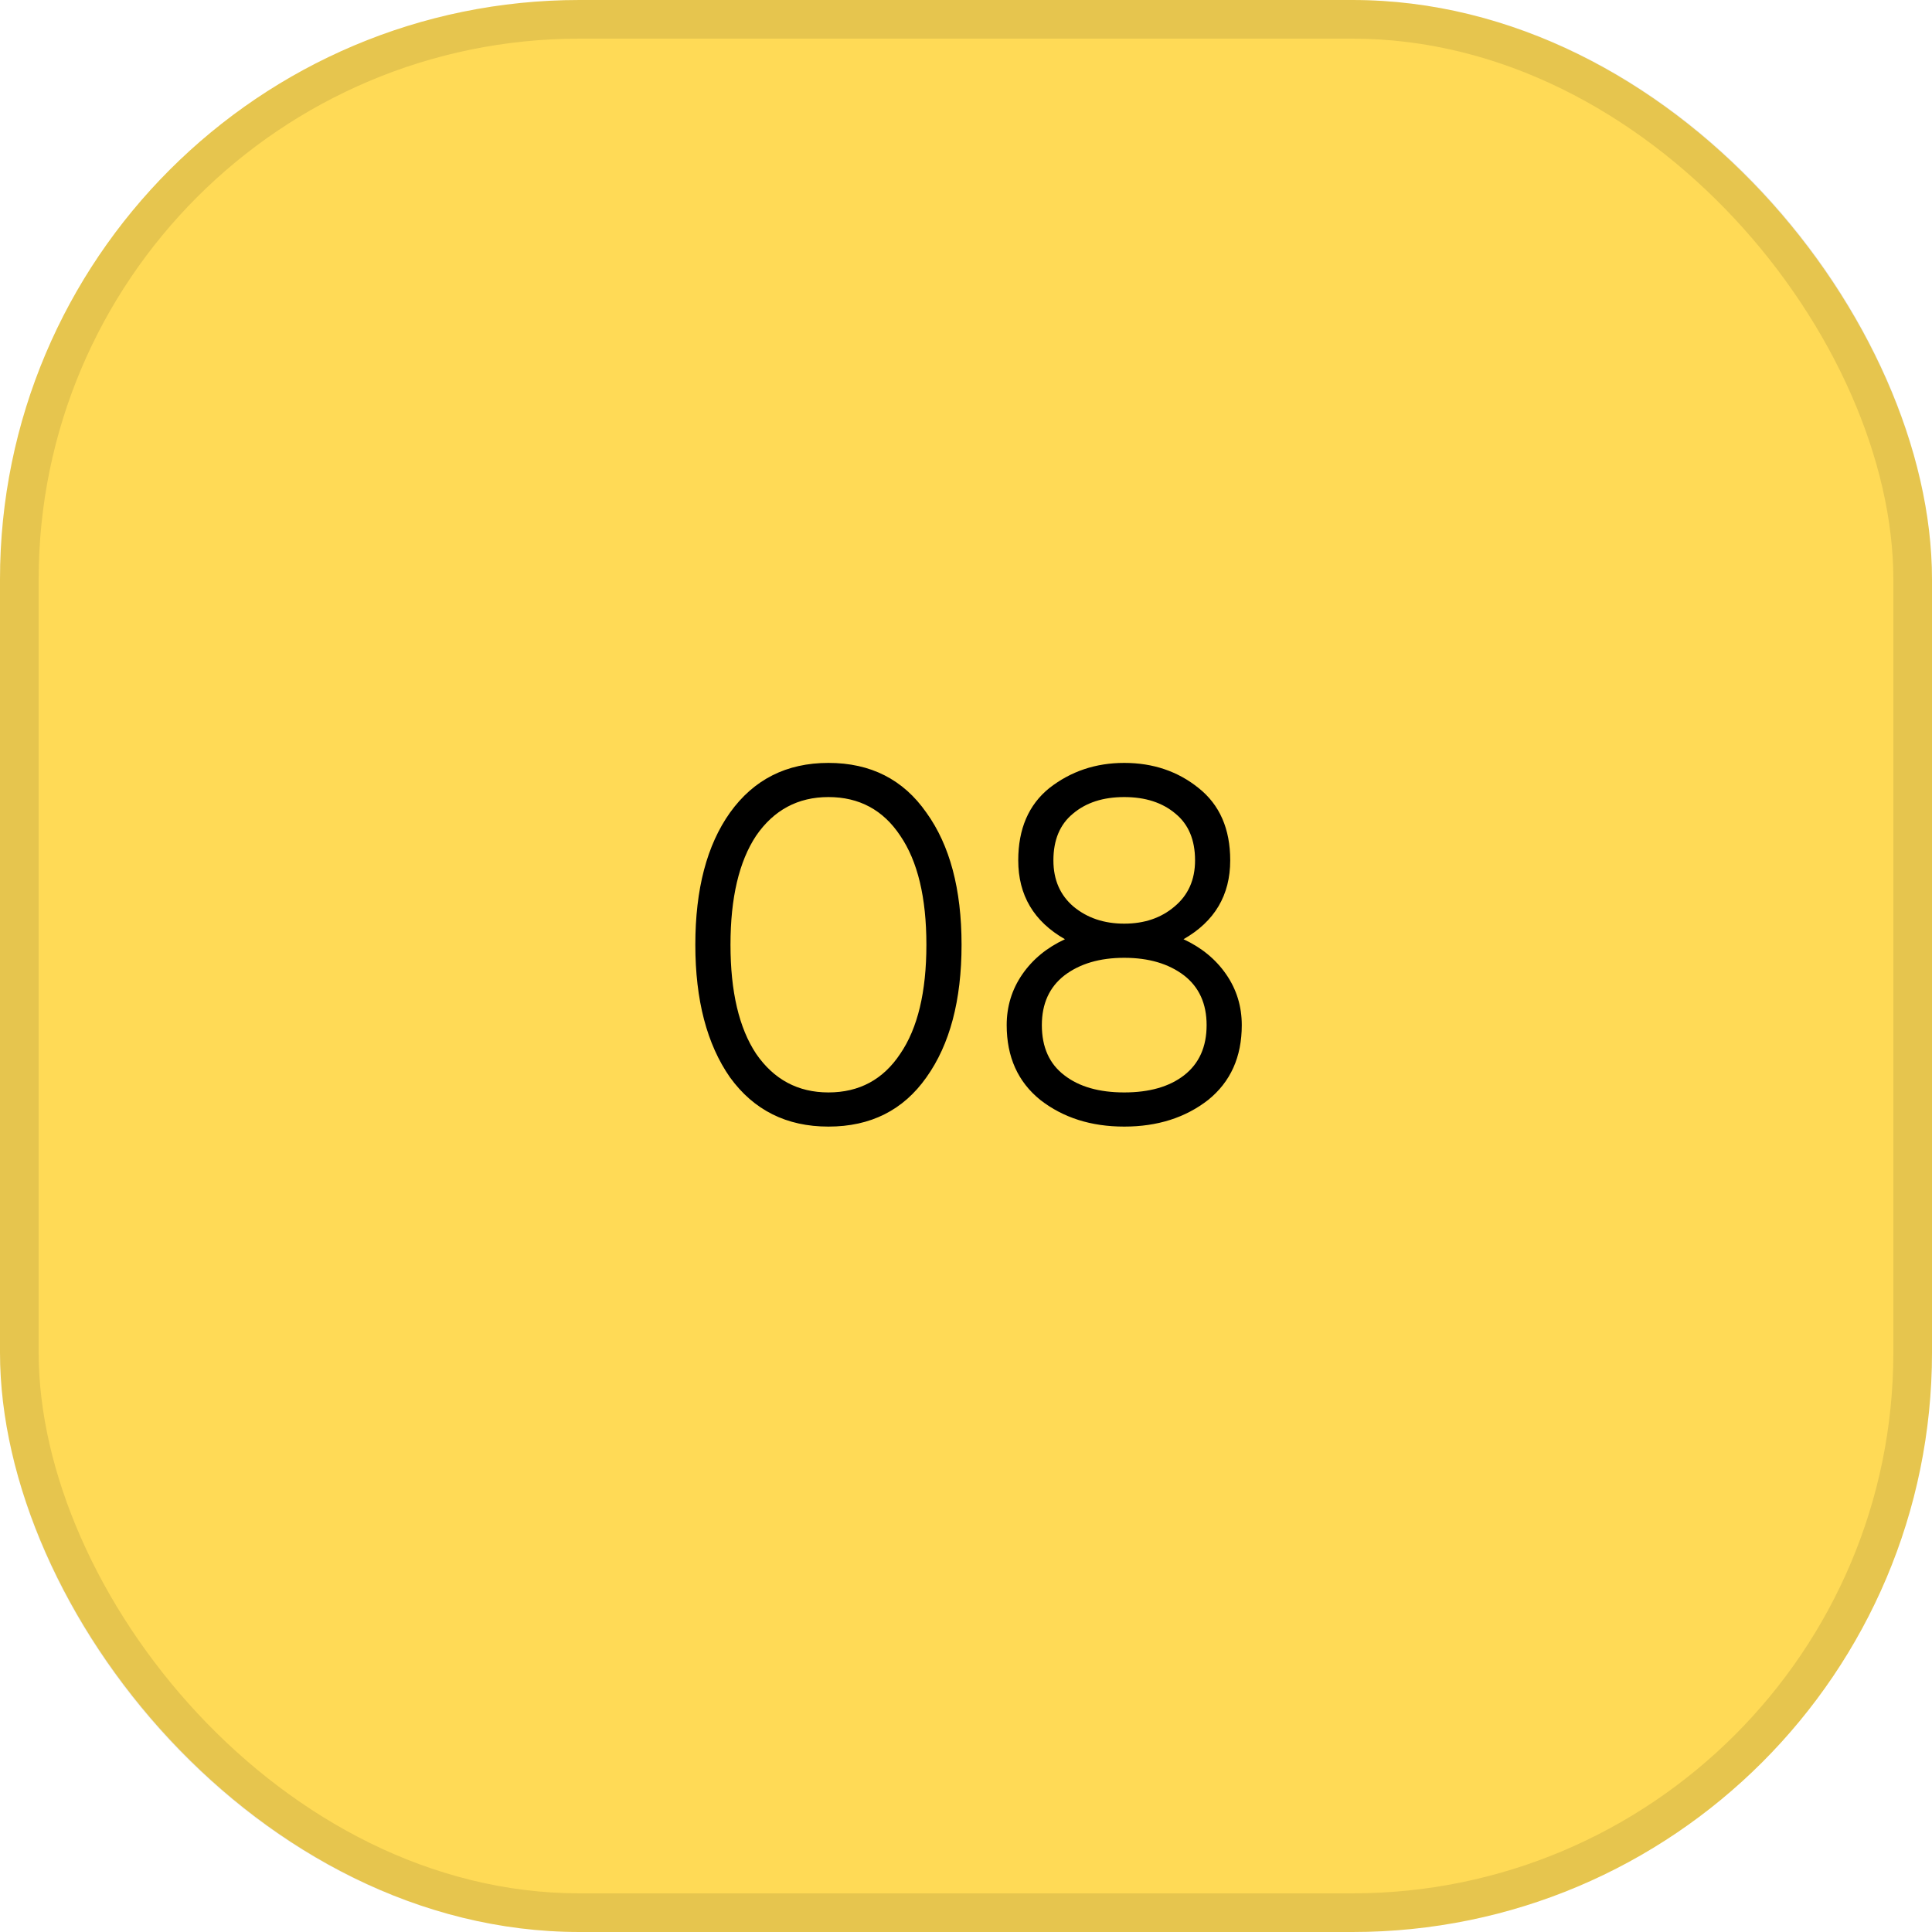
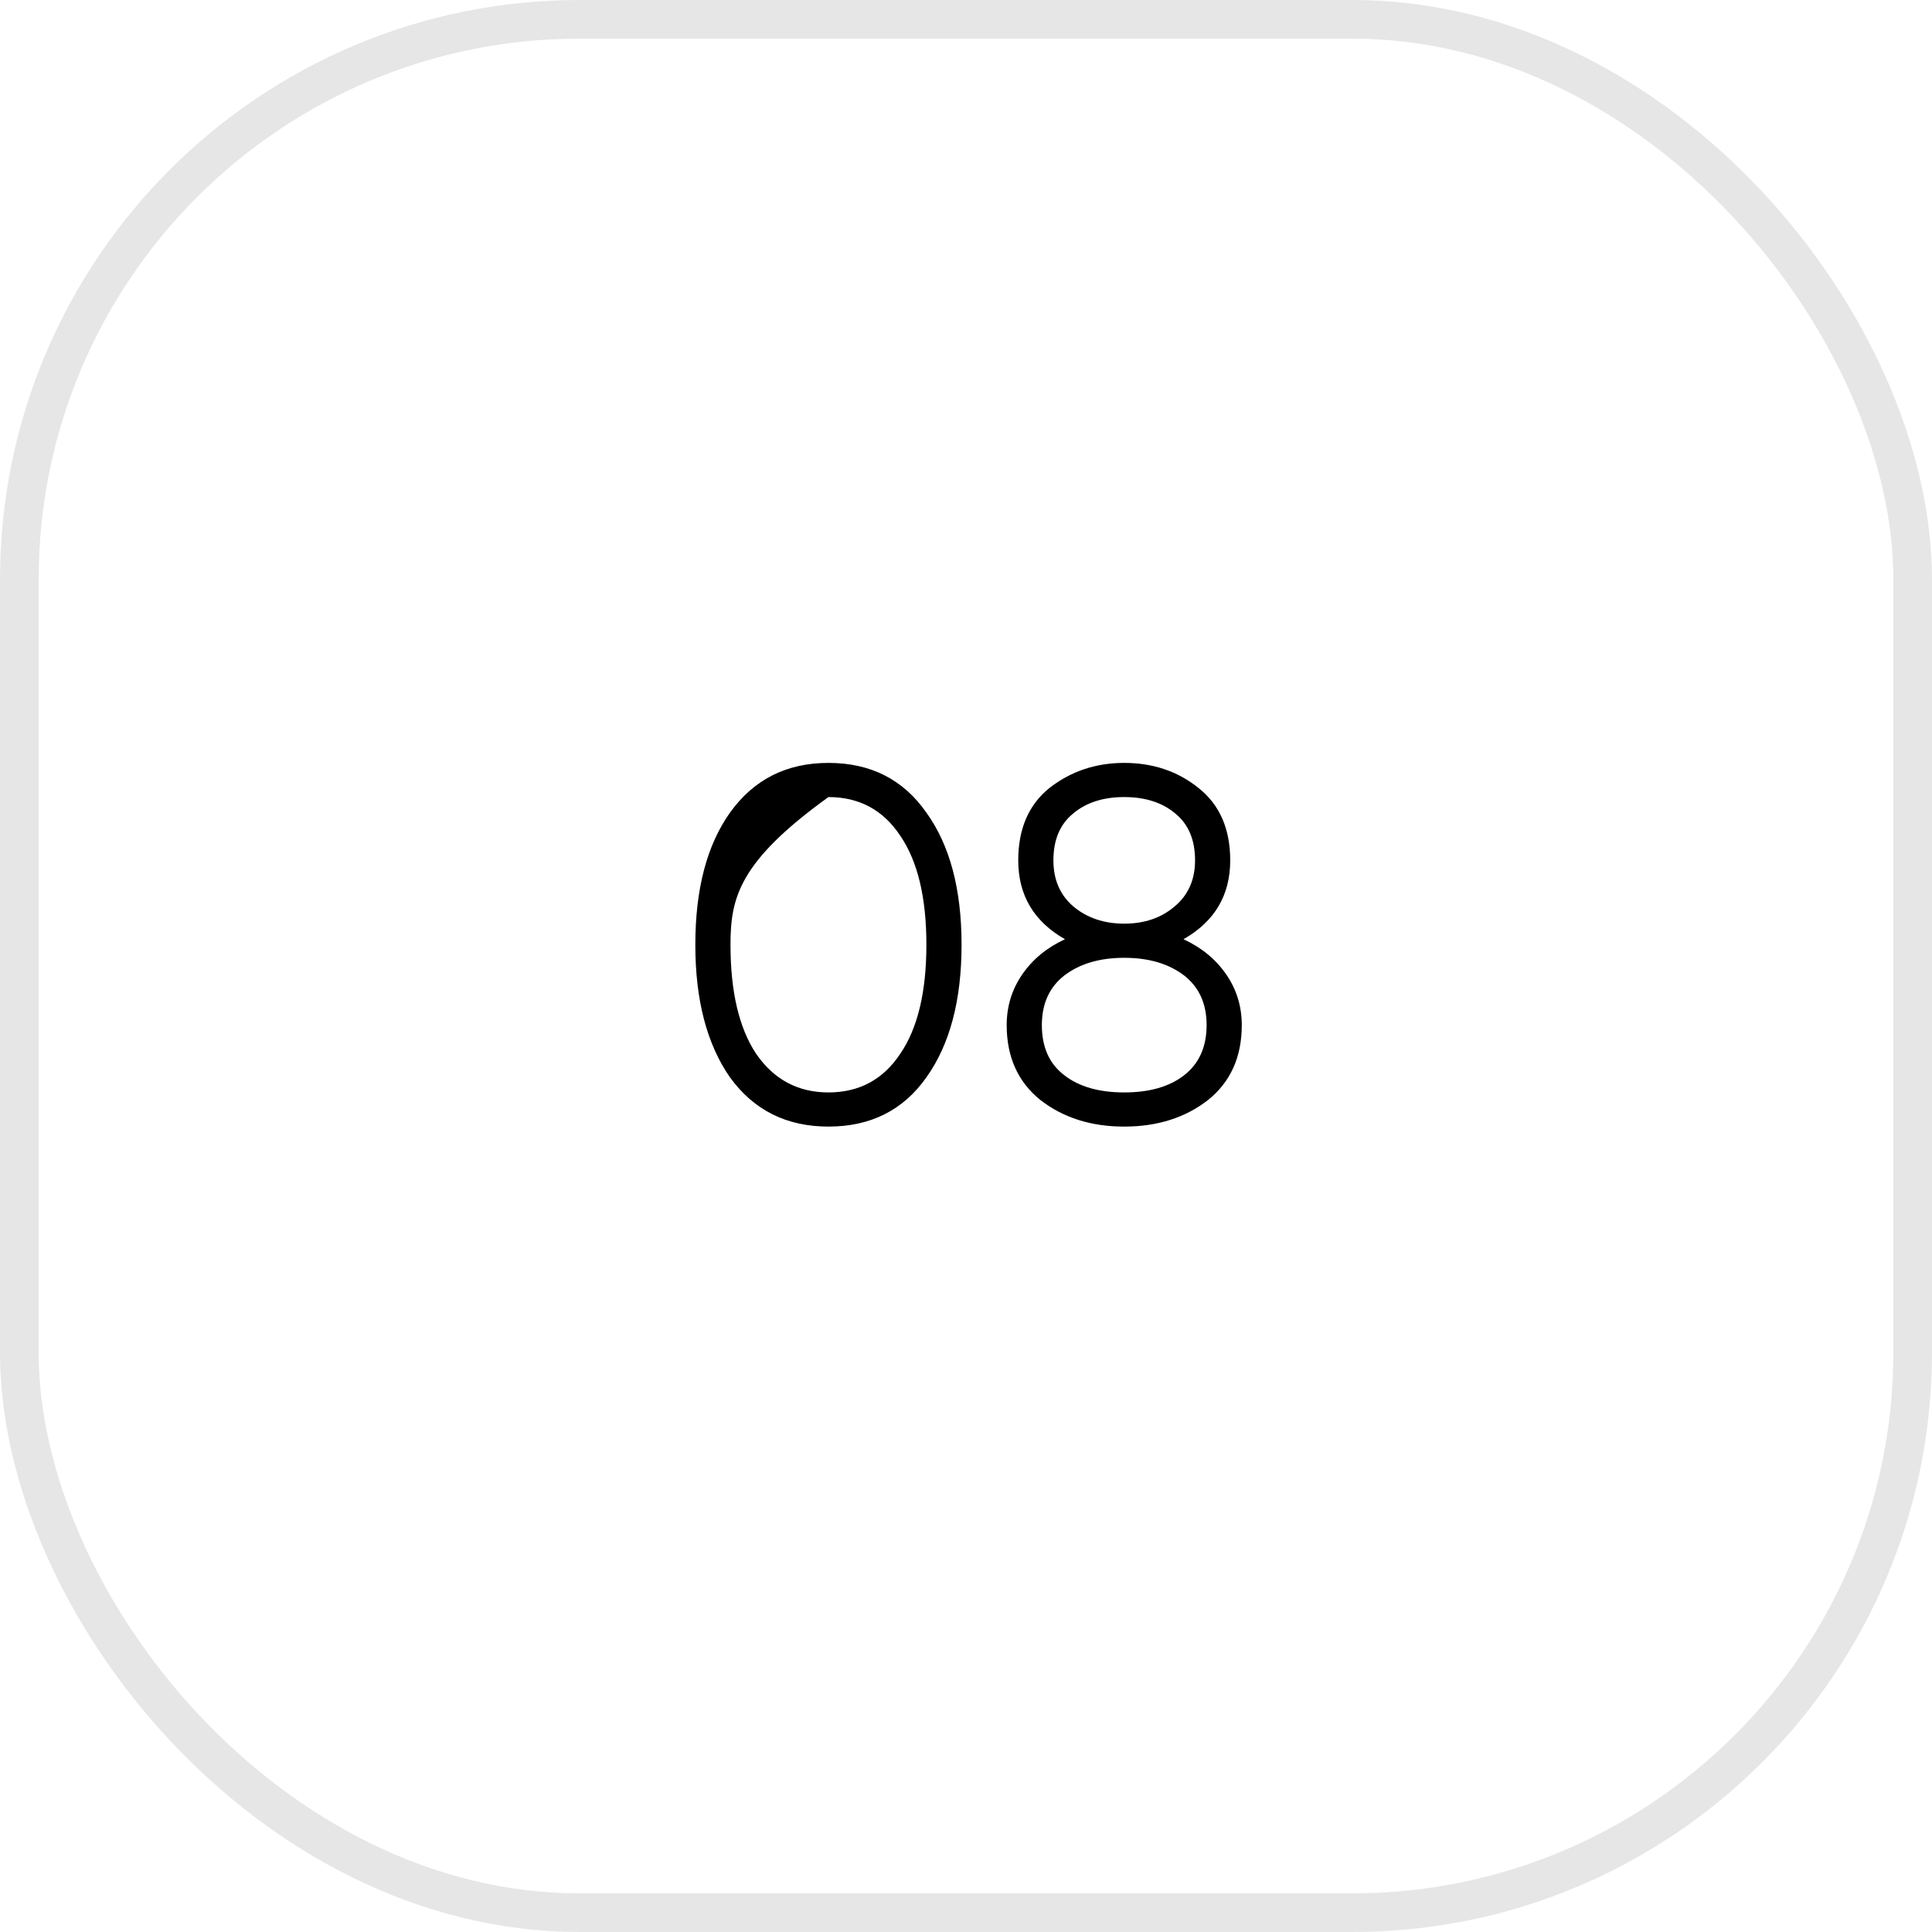
<svg xmlns="http://www.w3.org/2000/svg" width="50" height="50" viewBox="0 0 50 50" fill="none">
-   <rect width="50" height="50" rx="15" fill="#FFDA56" />
  <rect x="0.5" y="0.5" width="49" height="49" rx="14.5" stroke="black" stroke-opacity="0.1" />
-   <path d="M23.975 27.882C23.377 28.731 22.532 29.156 21.44 29.156C20.356 29.156 19.507 28.731 18.892 27.882C18.294 27.024 17.995 25.88 17.995 24.45C17.995 23.011 18.294 21.872 18.892 21.031C19.507 20.173 20.356 19.744 21.44 19.744C22.532 19.744 23.377 20.173 23.975 21.031C24.581 21.872 24.885 23.011 24.885 24.45C24.885 25.889 24.581 27.033 23.975 27.882ZM19.568 27.271C20.027 27.938 20.651 28.272 21.44 28.272C22.237 28.272 22.857 27.938 23.299 27.271C23.749 26.612 23.975 25.672 23.975 24.45C23.975 23.228 23.749 22.288 23.299 21.629C22.857 20.962 22.237 20.628 21.44 20.628C20.651 20.628 20.027 20.962 19.568 21.629C19.126 22.296 18.905 23.237 18.905 24.45C18.905 25.663 19.126 26.604 19.568 27.271ZM30.629 24.307C31.097 24.524 31.465 24.827 31.734 25.217C32.003 25.607 32.137 26.045 32.137 26.53C32.137 27.353 31.847 27.999 31.266 28.467C30.677 28.926 29.953 29.156 29.095 29.156C28.237 29.156 27.514 28.926 26.924 28.467C26.343 27.999 26.053 27.353 26.053 26.53C26.053 26.045 26.188 25.607 26.456 25.217C26.725 24.827 27.093 24.524 27.561 24.307C26.755 23.848 26.352 23.167 26.352 22.266C26.352 21.451 26.621 20.827 27.158 20.394C27.713 19.961 28.358 19.744 29.095 19.744C29.84 19.744 30.482 19.961 31.019 20.394C31.565 20.827 31.838 21.451 31.838 22.266C31.838 23.167 31.435 23.848 30.629 24.307ZM27.262 22.266C27.262 22.769 27.436 23.167 27.782 23.462C28.137 23.757 28.575 23.904 29.095 23.904C29.615 23.904 30.049 23.757 30.395 23.462C30.75 23.167 30.928 22.769 30.928 22.266C30.928 21.737 30.759 21.334 30.421 21.057C30.083 20.771 29.641 20.628 29.095 20.628C28.549 20.628 28.107 20.771 27.769 21.057C27.431 21.334 27.262 21.737 27.262 22.266ZM27.548 27.83C27.93 28.125 28.445 28.272 29.095 28.272C29.745 28.272 30.261 28.125 30.642 27.83C31.032 27.527 31.227 27.093 31.227 26.53C31.227 25.975 31.032 25.546 30.642 25.243C30.244 24.94 29.728 24.788 29.095 24.788C28.462 24.788 27.947 24.94 27.548 25.243C27.158 25.546 26.963 25.975 26.963 26.53C26.963 27.102 27.158 27.535 27.548 27.83Z" fill="black" />
+   <path d="M23.975 27.882C23.377 28.731 22.532 29.156 21.44 29.156C20.356 29.156 19.507 28.731 18.892 27.882C18.294 27.024 17.995 25.88 17.995 24.45C17.995 23.011 18.294 21.872 18.892 21.031C19.507 20.173 20.356 19.744 21.44 19.744C22.532 19.744 23.377 20.173 23.975 21.031C24.581 21.872 24.885 23.011 24.885 24.45C24.885 25.889 24.581 27.033 23.975 27.882ZM19.568 27.271C20.027 27.938 20.651 28.272 21.44 28.272C22.237 28.272 22.857 27.938 23.299 27.271C23.749 26.612 23.975 25.672 23.975 24.45C23.975 23.228 23.749 22.288 23.299 21.629C22.857 20.962 22.237 20.628 21.44 20.628C19.126 22.296 18.905 23.237 18.905 24.45C18.905 25.663 19.126 26.604 19.568 27.271ZM30.629 24.307C31.097 24.524 31.465 24.827 31.734 25.217C32.003 25.607 32.137 26.045 32.137 26.53C32.137 27.353 31.847 27.999 31.266 28.467C30.677 28.926 29.953 29.156 29.095 29.156C28.237 29.156 27.514 28.926 26.924 28.467C26.343 27.999 26.053 27.353 26.053 26.53C26.053 26.045 26.188 25.607 26.456 25.217C26.725 24.827 27.093 24.524 27.561 24.307C26.755 23.848 26.352 23.167 26.352 22.266C26.352 21.451 26.621 20.827 27.158 20.394C27.713 19.961 28.358 19.744 29.095 19.744C29.84 19.744 30.482 19.961 31.019 20.394C31.565 20.827 31.838 21.451 31.838 22.266C31.838 23.167 31.435 23.848 30.629 24.307ZM27.262 22.266C27.262 22.769 27.436 23.167 27.782 23.462C28.137 23.757 28.575 23.904 29.095 23.904C29.615 23.904 30.049 23.757 30.395 23.462C30.75 23.167 30.928 22.769 30.928 22.266C30.928 21.737 30.759 21.334 30.421 21.057C30.083 20.771 29.641 20.628 29.095 20.628C28.549 20.628 28.107 20.771 27.769 21.057C27.431 21.334 27.262 21.737 27.262 22.266ZM27.548 27.83C27.93 28.125 28.445 28.272 29.095 28.272C29.745 28.272 30.261 28.125 30.642 27.83C31.032 27.527 31.227 27.093 31.227 26.53C31.227 25.975 31.032 25.546 30.642 25.243C30.244 24.94 29.728 24.788 29.095 24.788C28.462 24.788 27.947 24.94 27.548 25.243C27.158 25.546 26.963 25.975 26.963 26.53C26.963 27.102 27.158 27.535 27.548 27.83Z" fill="black" />
</svg>